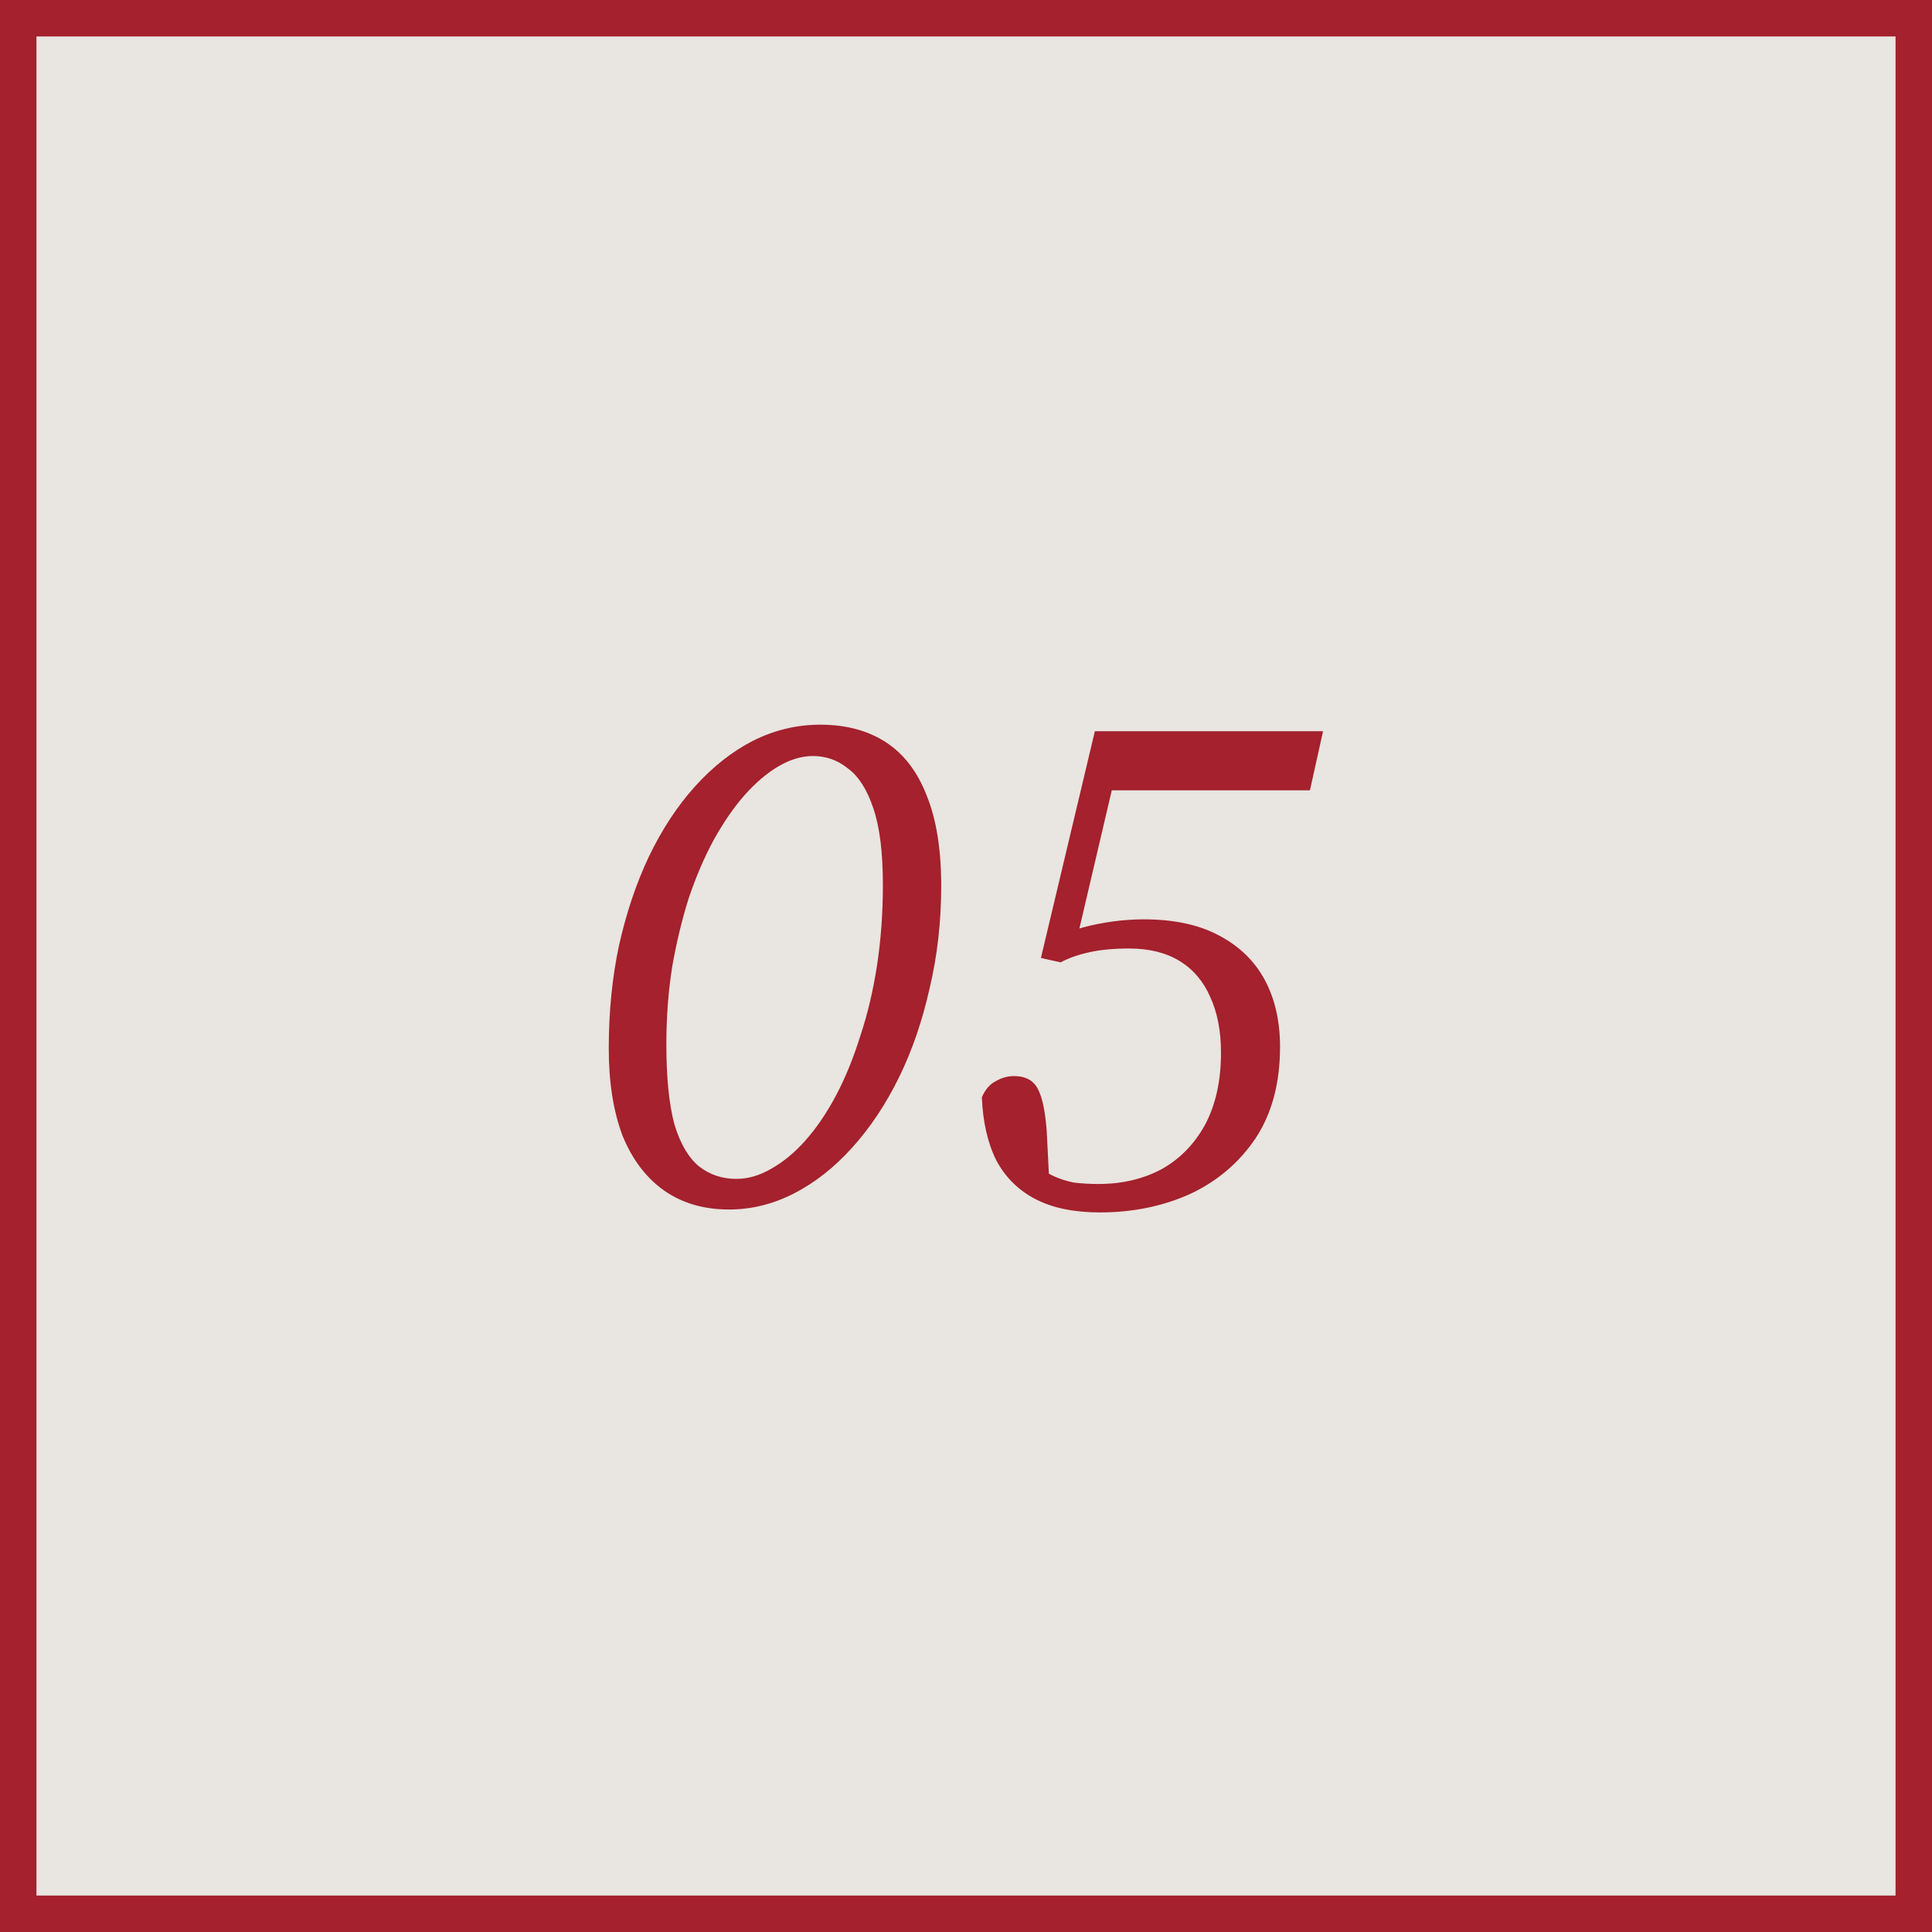
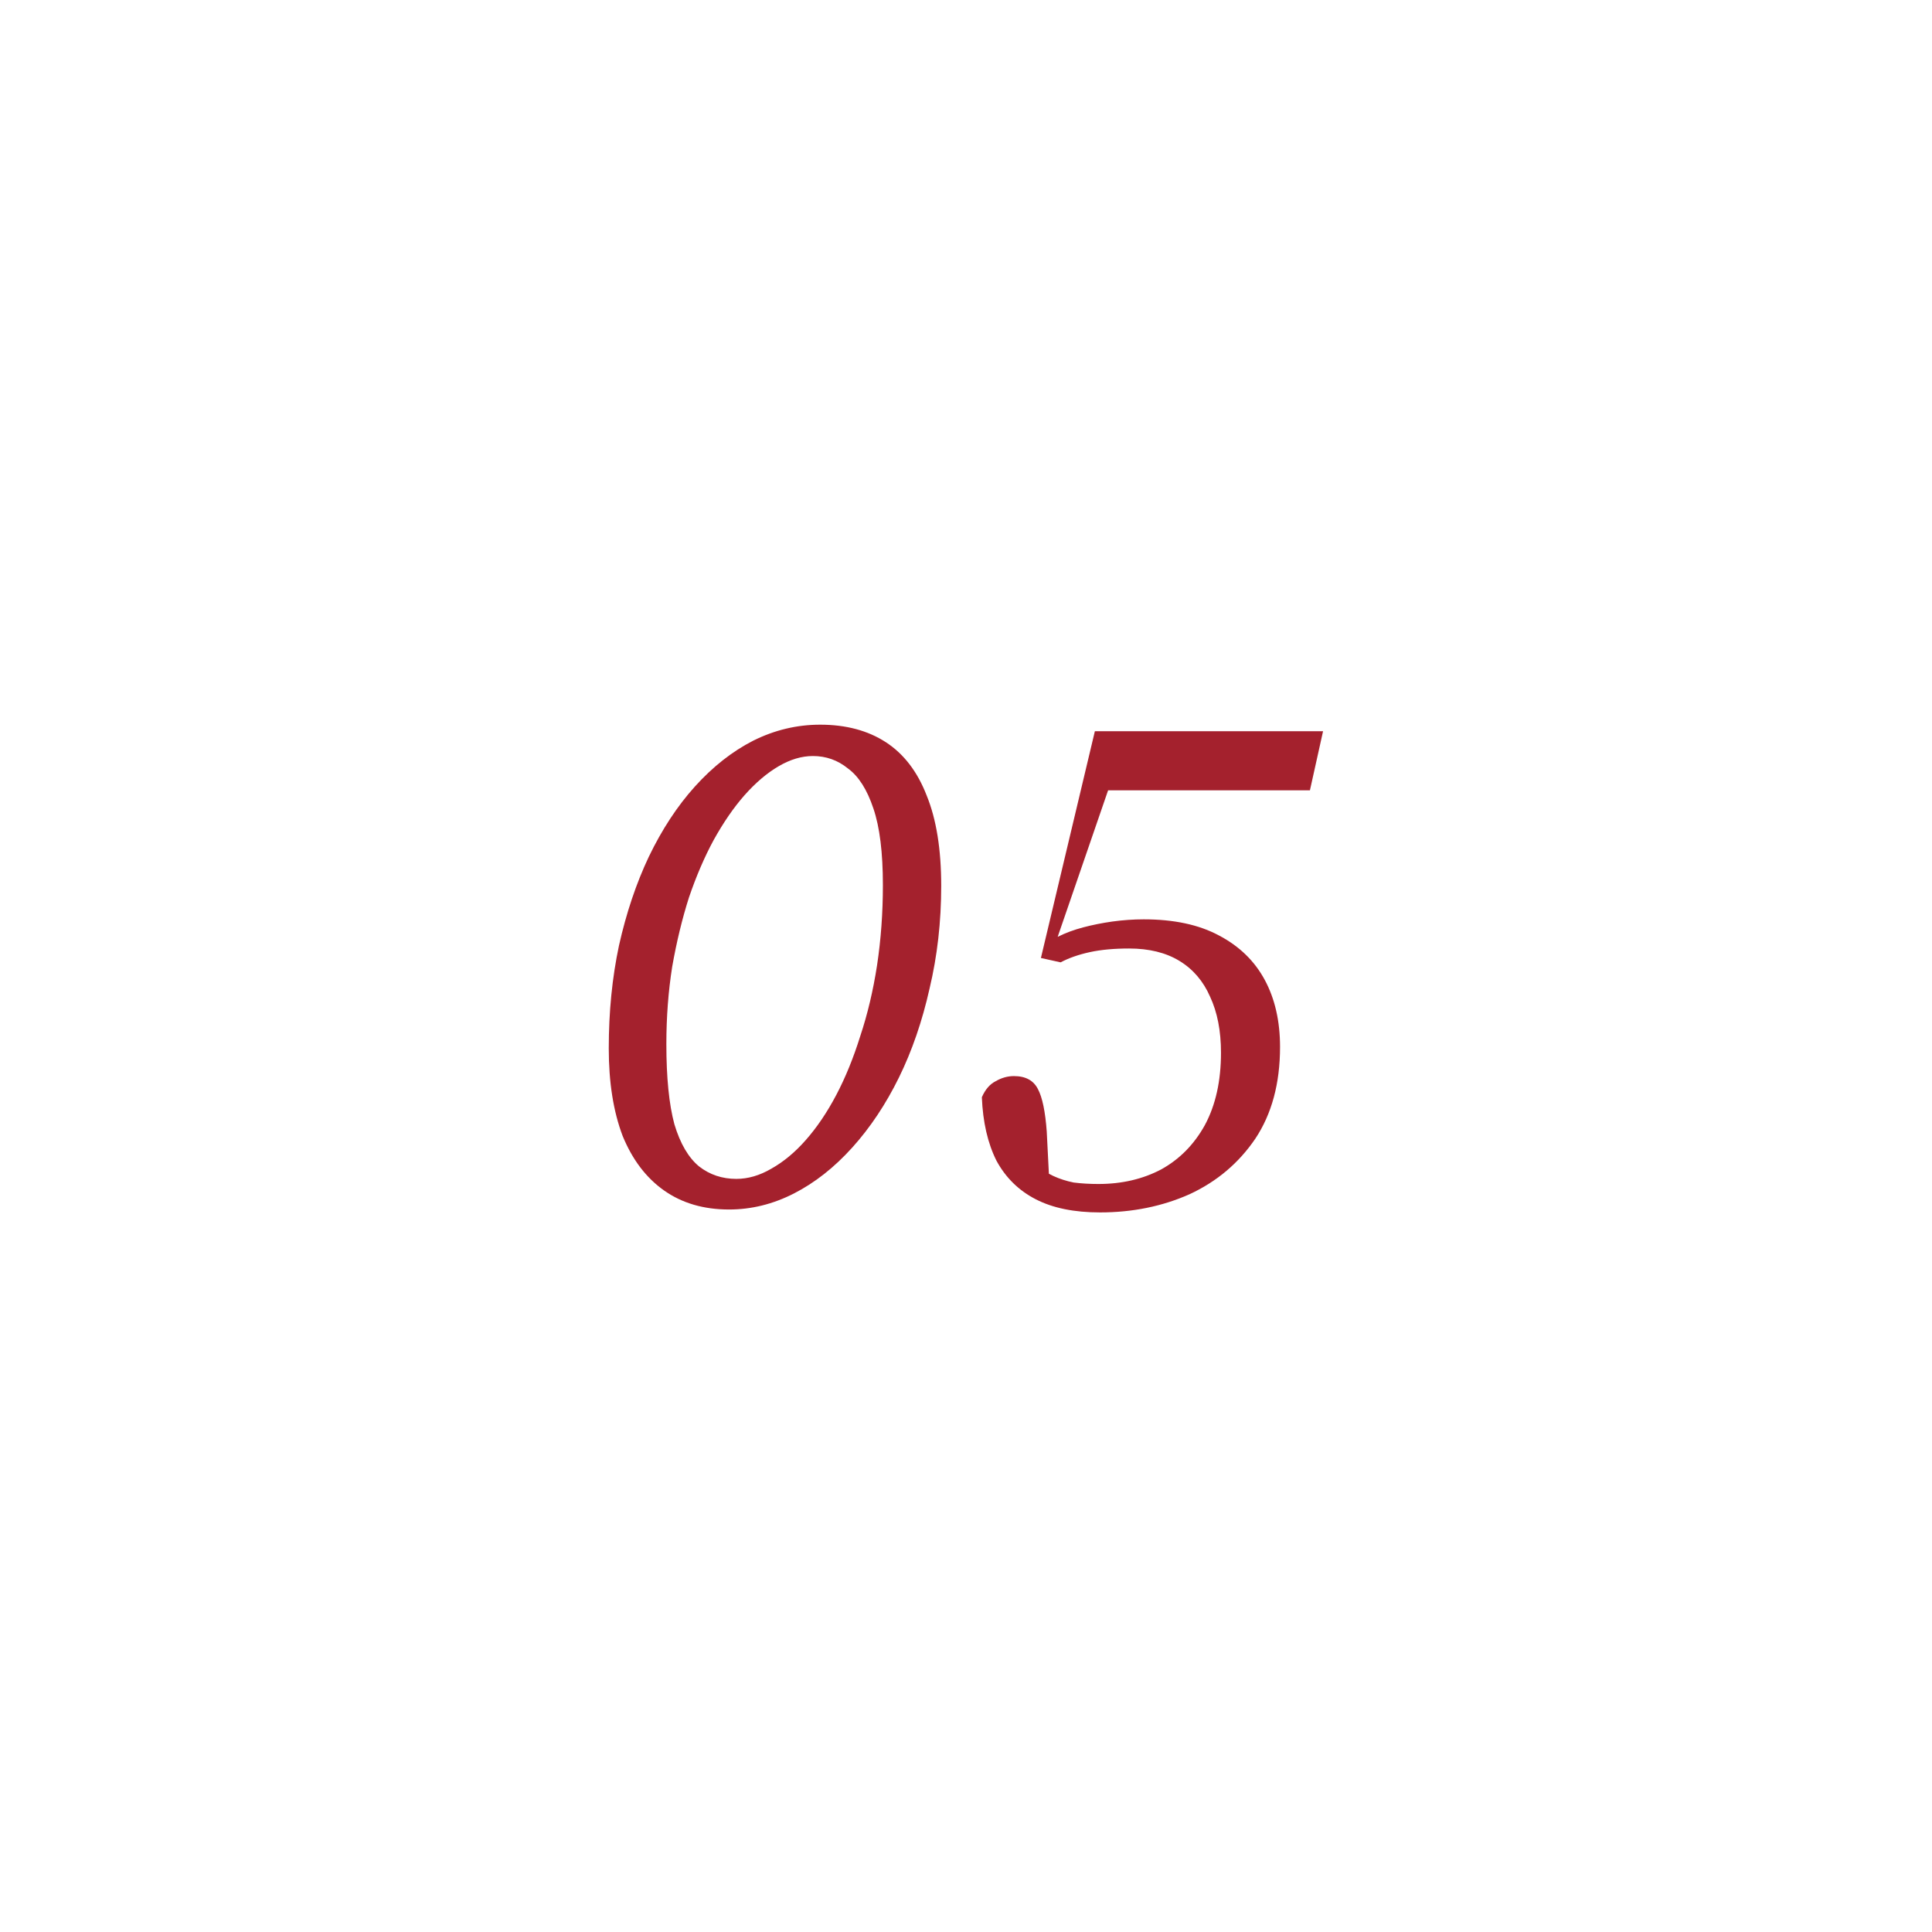
<svg xmlns="http://www.w3.org/2000/svg" width="53" height="53" viewBox="0 0 53 53" fill="none">
-   <rect x="0.5" y="0.5" width="52" height="52" fill="#E9E5E0" stroke="#A4212D" />
-   <path d="M20 33.18C19.307 33.18 18.713 33.007 18.22 32.66C17.727 32.313 17.347 31.813 17.08 31.16C16.827 30.493 16.7 29.693 16.7 28.76C16.7 27.76 16.793 26.82 16.98 25.94C17.18 25.047 17.453 24.233 17.8 23.5C18.16 22.753 18.58 22.113 19.06 21.58C19.553 21.033 20.087 20.613 20.66 20.32C21.247 20.027 21.86 19.88 22.5 19.88C23.207 19.88 23.807 20.04 24.3 20.36C24.793 20.68 25.167 21.167 25.42 21.82C25.687 22.473 25.82 23.3 25.82 24.3C25.82 25.287 25.713 26.227 25.5 27.12C25.3 28.013 25.02 28.827 24.66 29.56C24.3 30.293 23.873 30.933 23.38 31.48C22.887 32.027 22.353 32.447 21.78 32.74C21.207 33.033 20.613 33.18 20 33.18ZM20.2 32.34C20.52 32.34 20.84 32.247 21.16 32.06C21.493 31.873 21.807 31.613 22.1 31.28C22.407 30.933 22.687 30.52 22.94 30.04C23.193 29.56 23.413 29.02 23.6 28.42C23.8 27.82 23.953 27.173 24.06 26.48C24.167 25.773 24.22 25.04 24.22 24.28C24.22 23.387 24.133 22.687 23.96 22.18C23.787 21.66 23.553 21.293 23.26 21.08C22.98 20.853 22.66 20.74 22.3 20.74C21.993 20.74 21.68 20.833 21.36 21.02C21.04 21.207 20.727 21.473 20.42 21.82C20.127 22.153 19.847 22.56 19.58 23.04C19.327 23.507 19.1 24.033 18.9 24.62C18.713 25.207 18.56 25.84 18.44 26.52C18.333 27.2 18.28 27.907 18.28 28.64C18.28 29.56 18.353 30.293 18.5 30.84C18.66 31.373 18.887 31.76 19.18 32C19.473 32.227 19.813 32.34 20.2 32.34ZM30.175 33.26C29.468 33.26 28.881 33.14 28.415 32.9C27.948 32.66 27.588 32.307 27.335 31.84C27.095 31.36 26.962 30.78 26.935 30.1C27.028 29.887 27.155 29.74 27.315 29.66C27.475 29.567 27.642 29.52 27.815 29.52C28.135 29.52 28.355 29.64 28.475 29.88C28.595 30.107 28.675 30.493 28.715 31.04L28.795 32.62L28.375 31.92C28.548 32.067 28.721 32.18 28.895 32.26C29.068 32.34 29.255 32.4 29.455 32.44C29.668 32.467 29.895 32.48 30.135 32.48C30.775 32.48 31.348 32.347 31.855 32.08C32.361 31.8 32.761 31.393 33.055 30.86C33.348 30.313 33.495 29.653 33.495 28.88C33.495 28.28 33.395 27.767 33.195 27.34C33.008 26.913 32.728 26.587 32.355 26.36C31.982 26.133 31.521 26.02 30.975 26.02C30.561 26.02 30.201 26.053 29.895 26.12C29.588 26.187 29.322 26.28 29.095 26.4L28.555 26.28L30.035 20.06H36.295L35.935 21.68H30.095L30.715 20.76L29.515 25.88L29.015 25.7C29.228 25.593 29.462 25.507 29.715 25.44C29.968 25.373 30.235 25.32 30.515 25.28C30.808 25.24 31.095 25.22 31.375 25.22C32.202 25.22 32.888 25.367 33.435 25.66C33.995 25.953 34.415 26.36 34.695 26.88C34.975 27.4 35.115 28.013 35.115 28.72C35.115 29.72 34.888 30.56 34.435 31.24C33.981 31.907 33.382 32.413 32.635 32.76C31.888 33.093 31.068 33.26 30.175 33.26Z" fill="#A4212D" />
+   <path d="M20 33.18C19.307 33.18 18.713 33.007 18.22 32.66C17.727 32.313 17.347 31.813 17.08 31.16C16.827 30.493 16.7 29.693 16.7 28.76C16.7 27.76 16.793 26.82 16.98 25.94C17.18 25.047 17.453 24.233 17.8 23.5C18.16 22.753 18.58 22.113 19.06 21.58C19.553 21.033 20.087 20.613 20.66 20.32C21.247 20.027 21.86 19.88 22.5 19.88C23.207 19.88 23.807 20.04 24.3 20.36C24.793 20.68 25.167 21.167 25.42 21.82C25.687 22.473 25.82 23.3 25.82 24.3C25.82 25.287 25.713 26.227 25.5 27.12C25.3 28.013 25.02 28.827 24.66 29.56C24.3 30.293 23.873 30.933 23.38 31.48C22.887 32.027 22.353 32.447 21.78 32.74C21.207 33.033 20.613 33.18 20 33.18ZM20.2 32.34C20.52 32.34 20.84 32.247 21.16 32.06C21.493 31.873 21.807 31.613 22.1 31.28C22.407 30.933 22.687 30.52 22.94 30.04C23.193 29.56 23.413 29.02 23.6 28.42C23.8 27.82 23.953 27.173 24.06 26.48C24.167 25.773 24.22 25.04 24.22 24.28C24.22 23.387 24.133 22.687 23.96 22.18C23.787 21.66 23.553 21.293 23.26 21.08C22.98 20.853 22.66 20.74 22.3 20.74C21.993 20.74 21.68 20.833 21.36 21.02C21.04 21.207 20.727 21.473 20.42 21.82C20.127 22.153 19.847 22.56 19.58 23.04C19.327 23.507 19.1 24.033 18.9 24.62C18.713 25.207 18.56 25.84 18.44 26.52C18.333 27.2 18.28 27.907 18.28 28.64C18.28 29.56 18.353 30.293 18.5 30.84C18.66 31.373 18.887 31.76 19.18 32C19.473 32.227 19.813 32.34 20.2 32.34ZM30.175 33.26C29.468 33.26 28.881 33.14 28.415 32.9C27.948 32.66 27.588 32.307 27.335 31.84C27.095 31.36 26.962 30.78 26.935 30.1C27.028 29.887 27.155 29.74 27.315 29.66C27.475 29.567 27.642 29.52 27.815 29.52C28.135 29.52 28.355 29.64 28.475 29.88C28.595 30.107 28.675 30.493 28.715 31.04L28.795 32.62L28.375 31.92C28.548 32.067 28.721 32.18 28.895 32.26C29.068 32.34 29.255 32.4 29.455 32.44C29.668 32.467 29.895 32.48 30.135 32.48C30.775 32.48 31.348 32.347 31.855 32.08C32.361 31.8 32.761 31.393 33.055 30.86C33.348 30.313 33.495 29.653 33.495 28.88C33.495 28.28 33.395 27.767 33.195 27.34C33.008 26.913 32.728 26.587 32.355 26.36C31.982 26.133 31.521 26.02 30.975 26.02C30.561 26.02 30.201 26.053 29.895 26.12C29.588 26.187 29.322 26.28 29.095 26.4L28.555 26.28L30.035 20.06H36.295L35.935 21.68H30.095L30.715 20.76L29.015 25.7C29.228 25.593 29.462 25.507 29.715 25.44C29.968 25.373 30.235 25.32 30.515 25.28C30.808 25.24 31.095 25.22 31.375 25.22C32.202 25.22 32.888 25.367 33.435 25.66C33.995 25.953 34.415 26.36 34.695 26.88C34.975 27.4 35.115 28.013 35.115 28.72C35.115 29.72 34.888 30.56 34.435 31.24C33.981 31.907 33.382 32.413 32.635 32.76C31.888 33.093 31.068 33.26 30.175 33.26Z" fill="#A4212D" />
</svg>